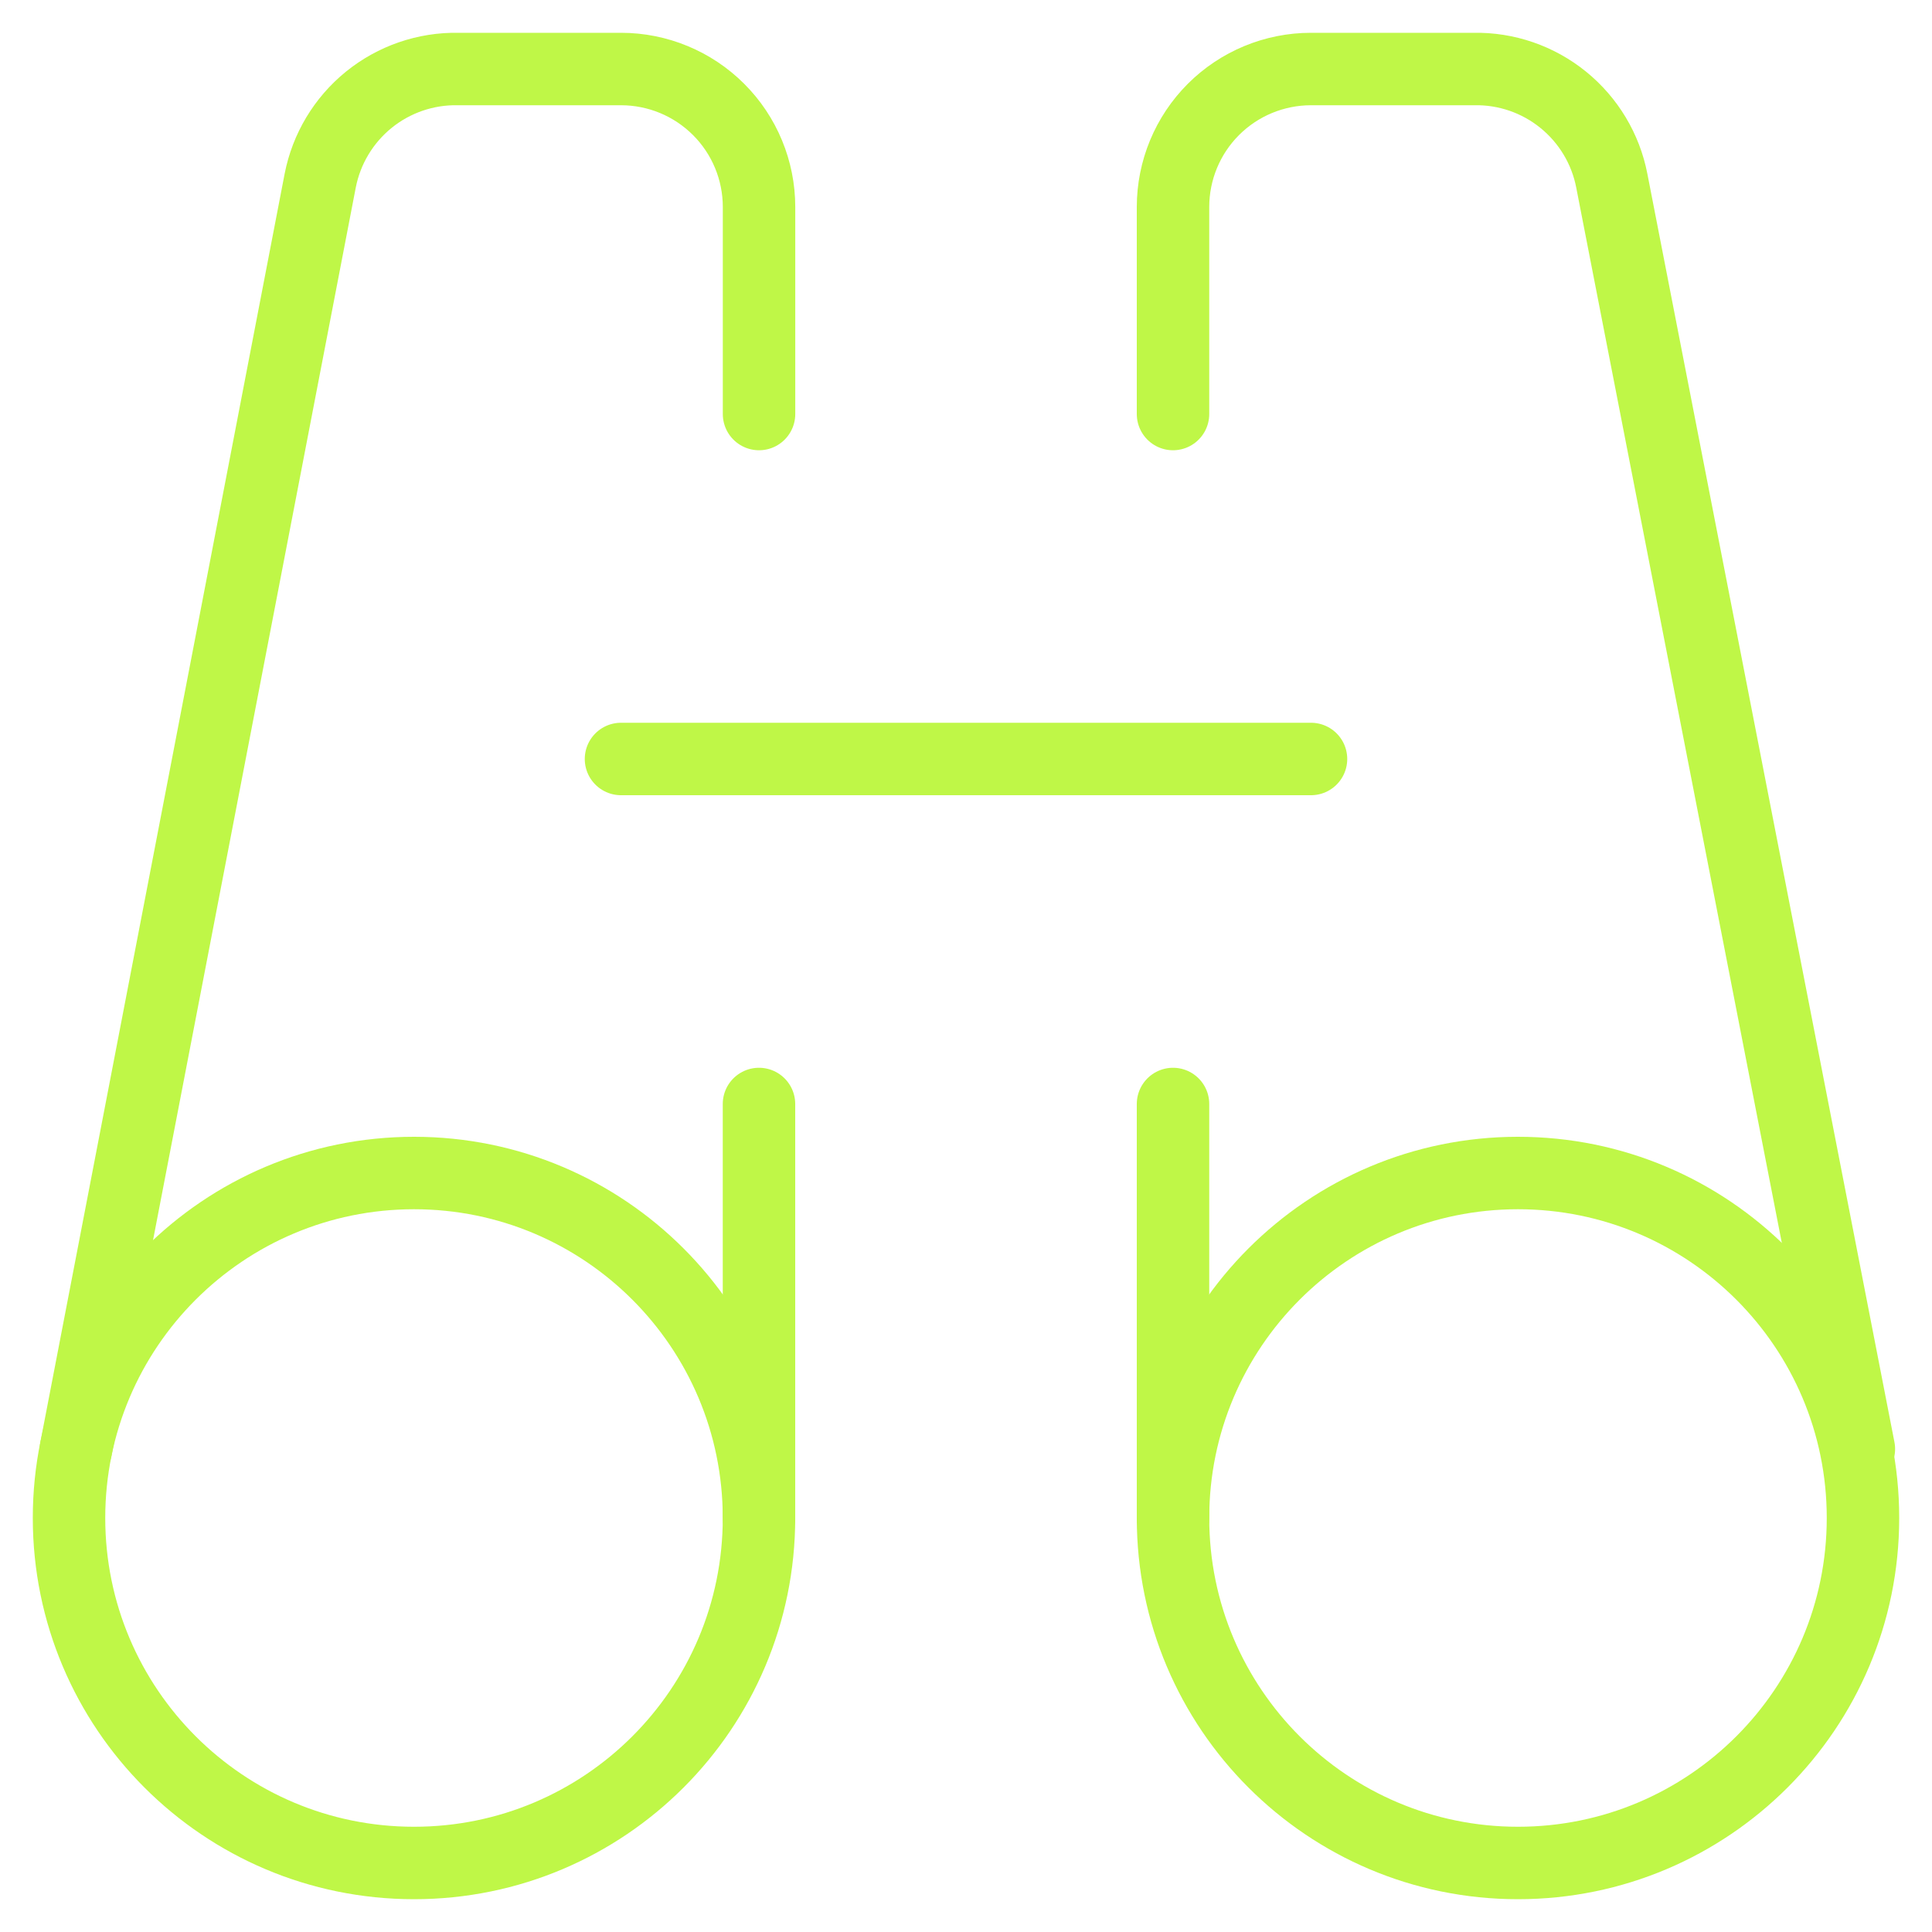
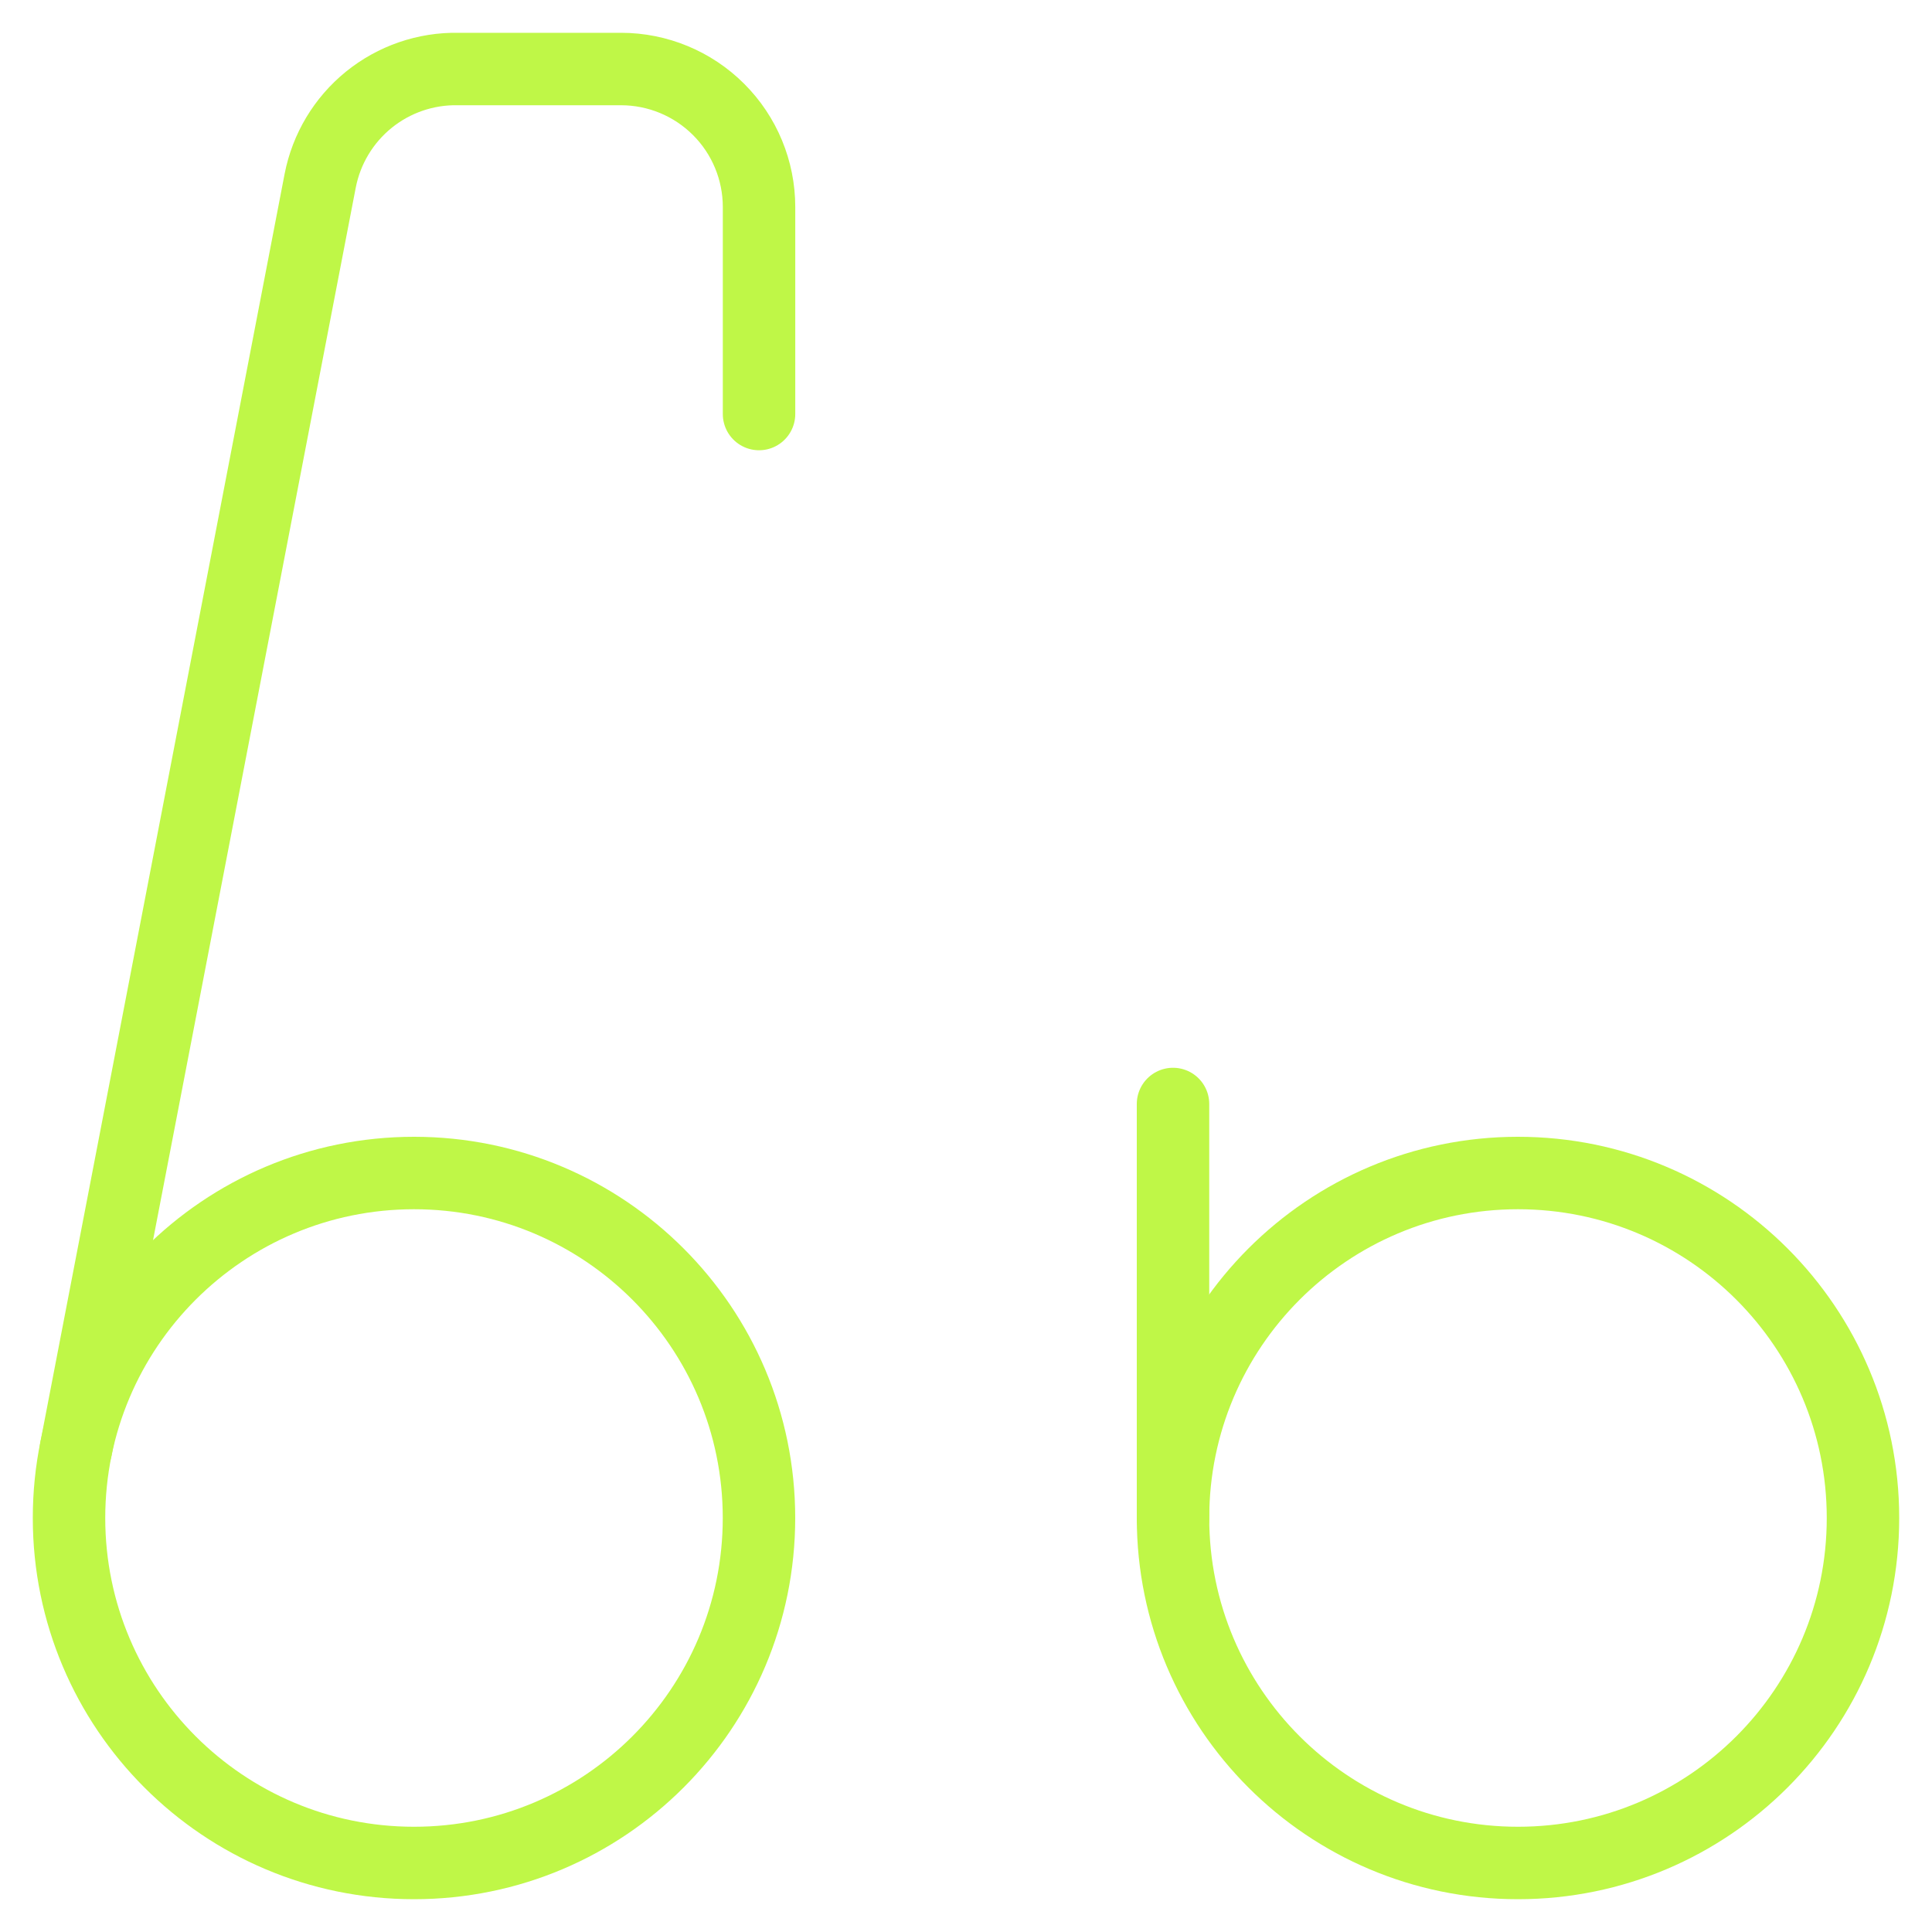
<svg xmlns="http://www.w3.org/2000/svg" width="40" height="40" viewBox="0 0 40 40" fill="none">
  <g clip-path="url(#clip0_129_1805)">
    <path d="M8.572 38.571C12.517 38.571 15.714 35.373 15.714 31.428C15.714 27.484 12.517 24.286 8.572 24.286C4.627 24.286 1.429 27.484 1.429 31.428C1.429 35.373 4.627 38.571 8.572 38.571Z" stroke="#BFF747" stroke-width="1.5" stroke-linecap="round" stroke-linejoin="round" />
    <path d="M15.715 8.572V4.286C15.715 3.528 15.414 2.801 14.878 2.266C14.342 1.73 13.615 1.429 12.857 1.429H9.486C8.814 1.416 8.158 1.642 7.636 2.065C7.113 2.489 6.757 3.083 6.629 3.743L1.572 30" stroke="#BFF747" stroke-width="1.5" stroke-linecap="round" stroke-linejoin="round" />
-     <path d="M12.857 15.714H27.143" stroke="#BFF747" stroke-width="1.5" stroke-linecap="round" stroke-linejoin="round" />
-     <path d="M15.714 22.857V31.429" stroke="#BFF747" stroke-width="1.5" stroke-linecap="round" stroke-linejoin="round" />
    <path d="M31.428 38.571C35.373 38.571 38.571 35.373 38.571 31.428C38.571 27.484 35.373 24.286 31.428 24.286C27.484 24.286 24.286 27.484 24.286 31.428C24.286 35.373 27.484 38.571 31.428 38.571Z" stroke="#BFF747" stroke-width="1.5" stroke-linecap="round" stroke-linejoin="round" />
-     <path d="M24.286 8.572V4.286C24.286 3.528 24.587 2.801 25.122 2.266C25.658 1.73 26.385 1.429 27.143 1.429H30.514C31.187 1.416 31.842 1.642 32.364 2.065C32.887 2.489 33.244 3.083 33.371 3.743L38.486 30" stroke="#BFF747" stroke-width="1.5" stroke-linecap="round" stroke-linejoin="round" />
    <path d="M24.286 22.857V31.429" stroke="#BFF747" stroke-width="1.5" stroke-linecap="round" stroke-linejoin="round" />
  </g>
  <defs>
    <clipPath id="clip0_129_1805">
      <rect width="40" height="40" fill="white" />
    </clipPath>
  </defs>
</svg>